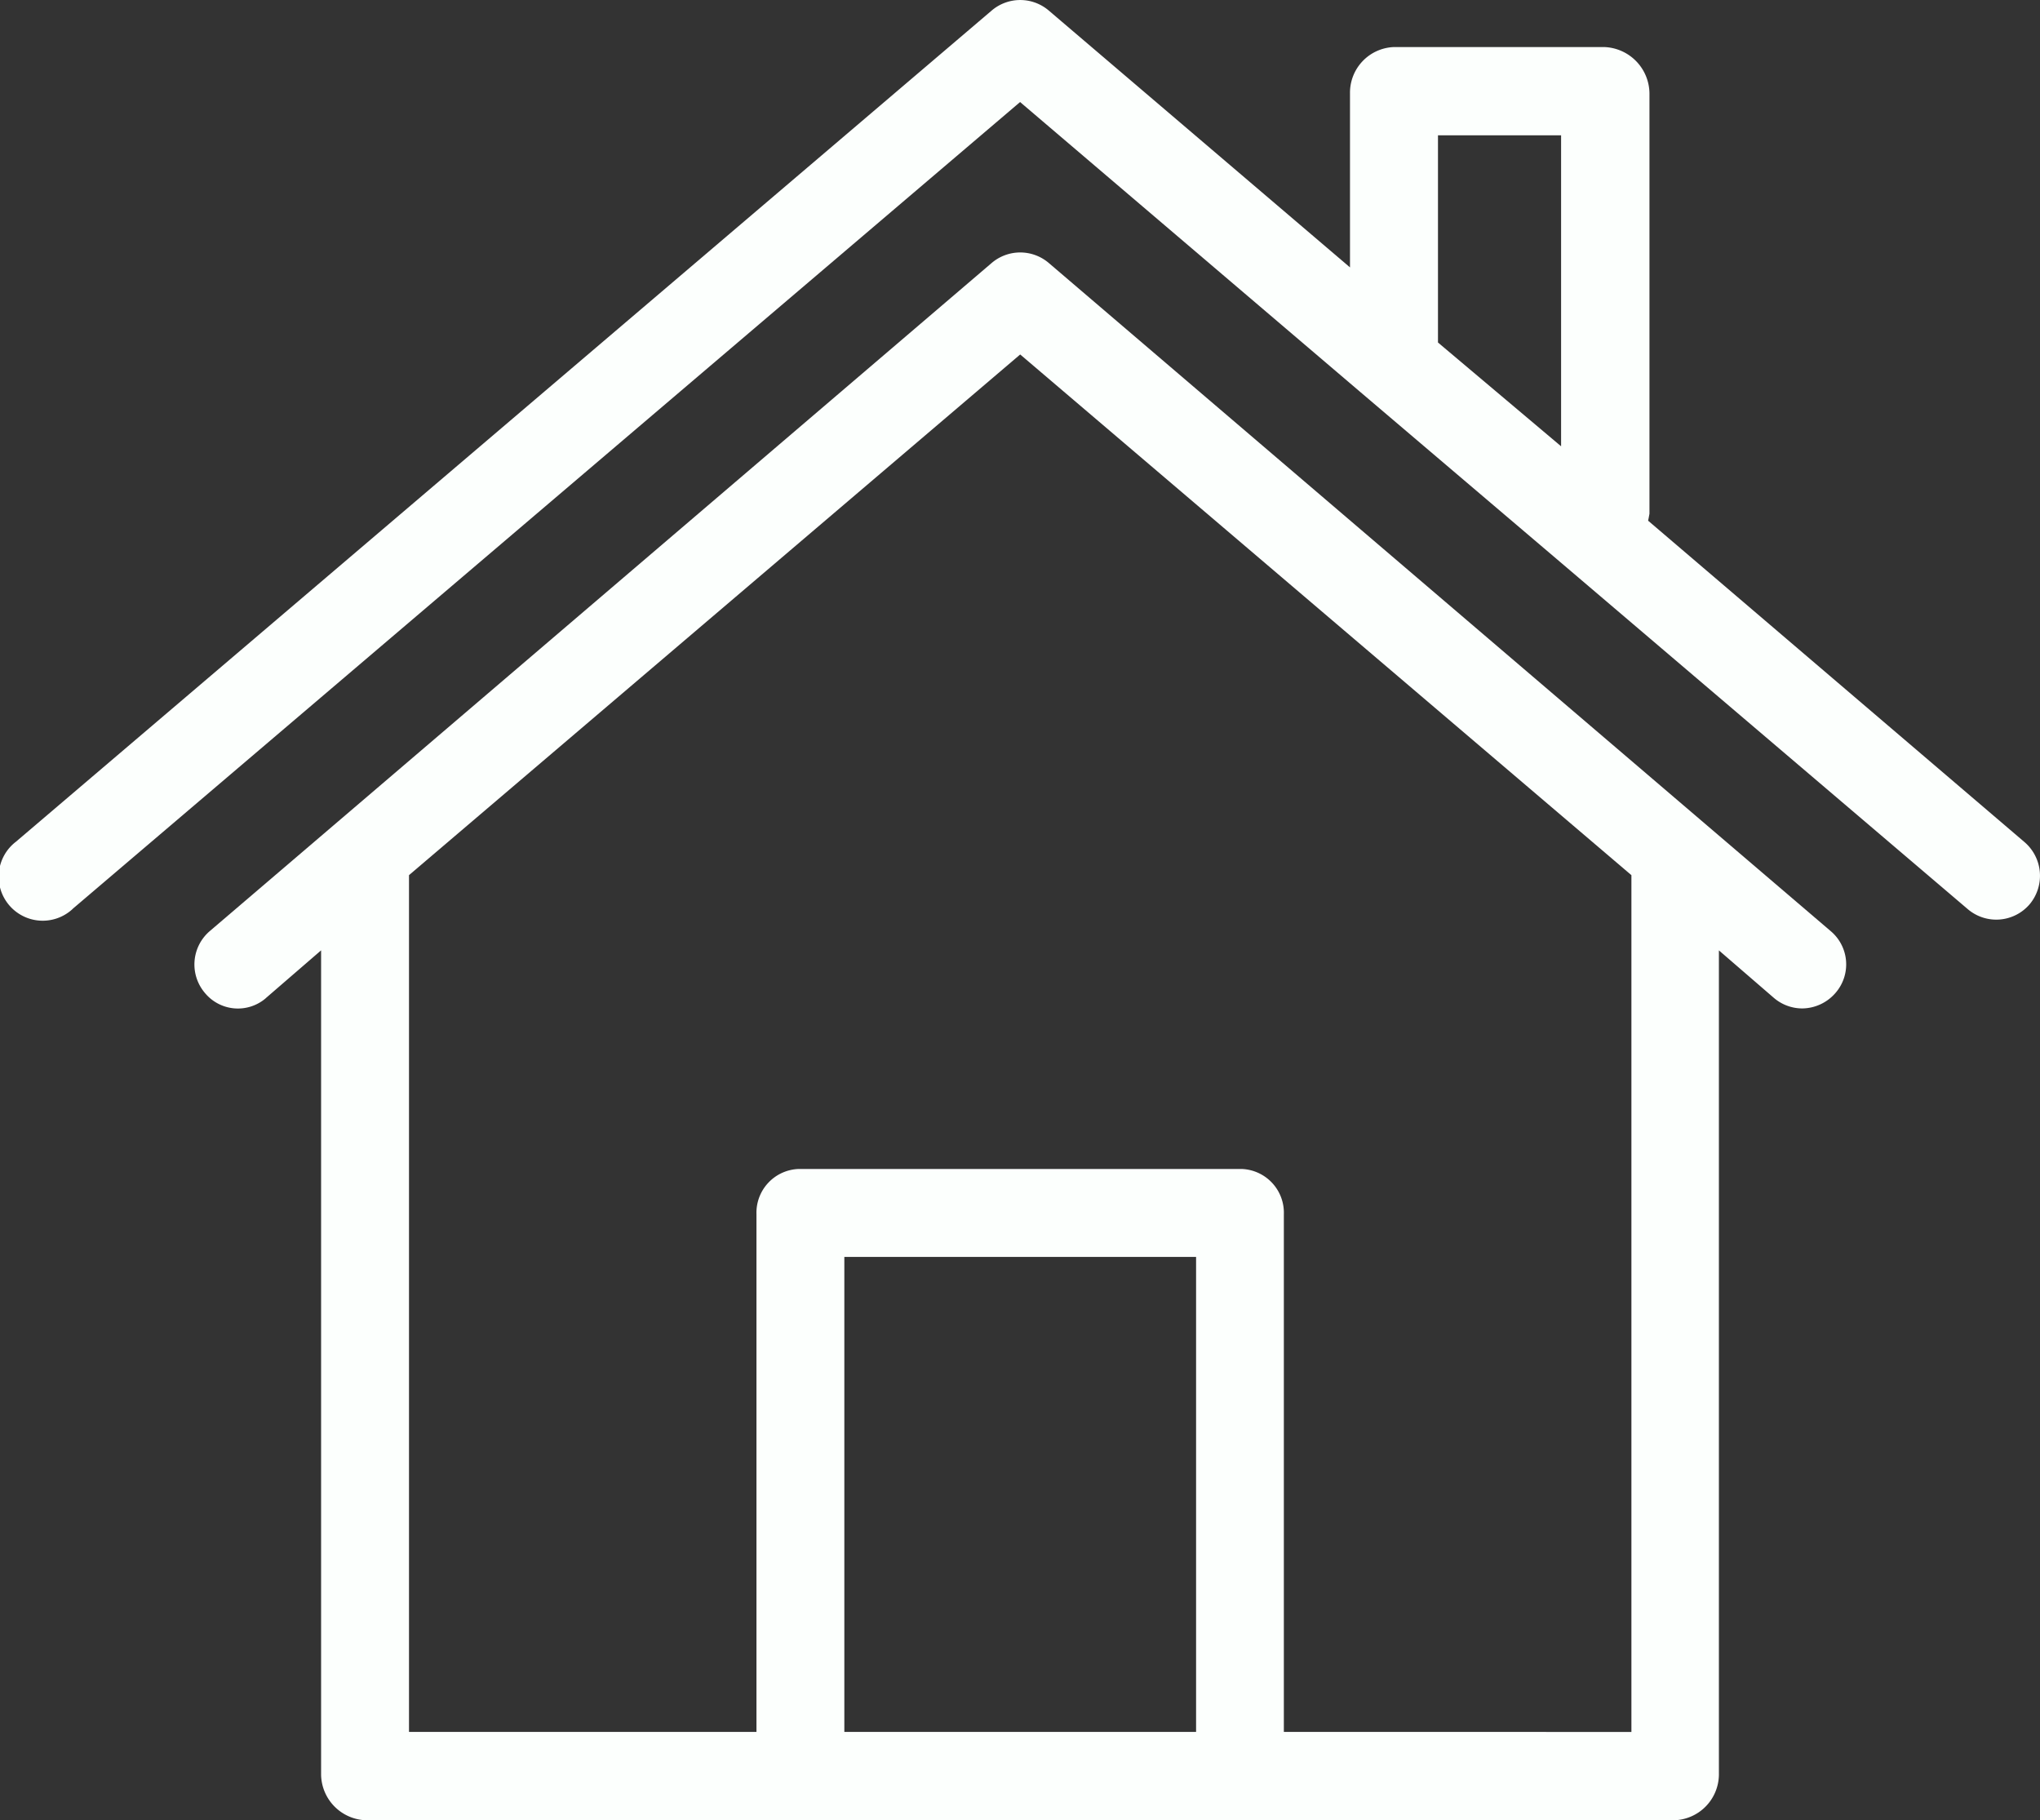
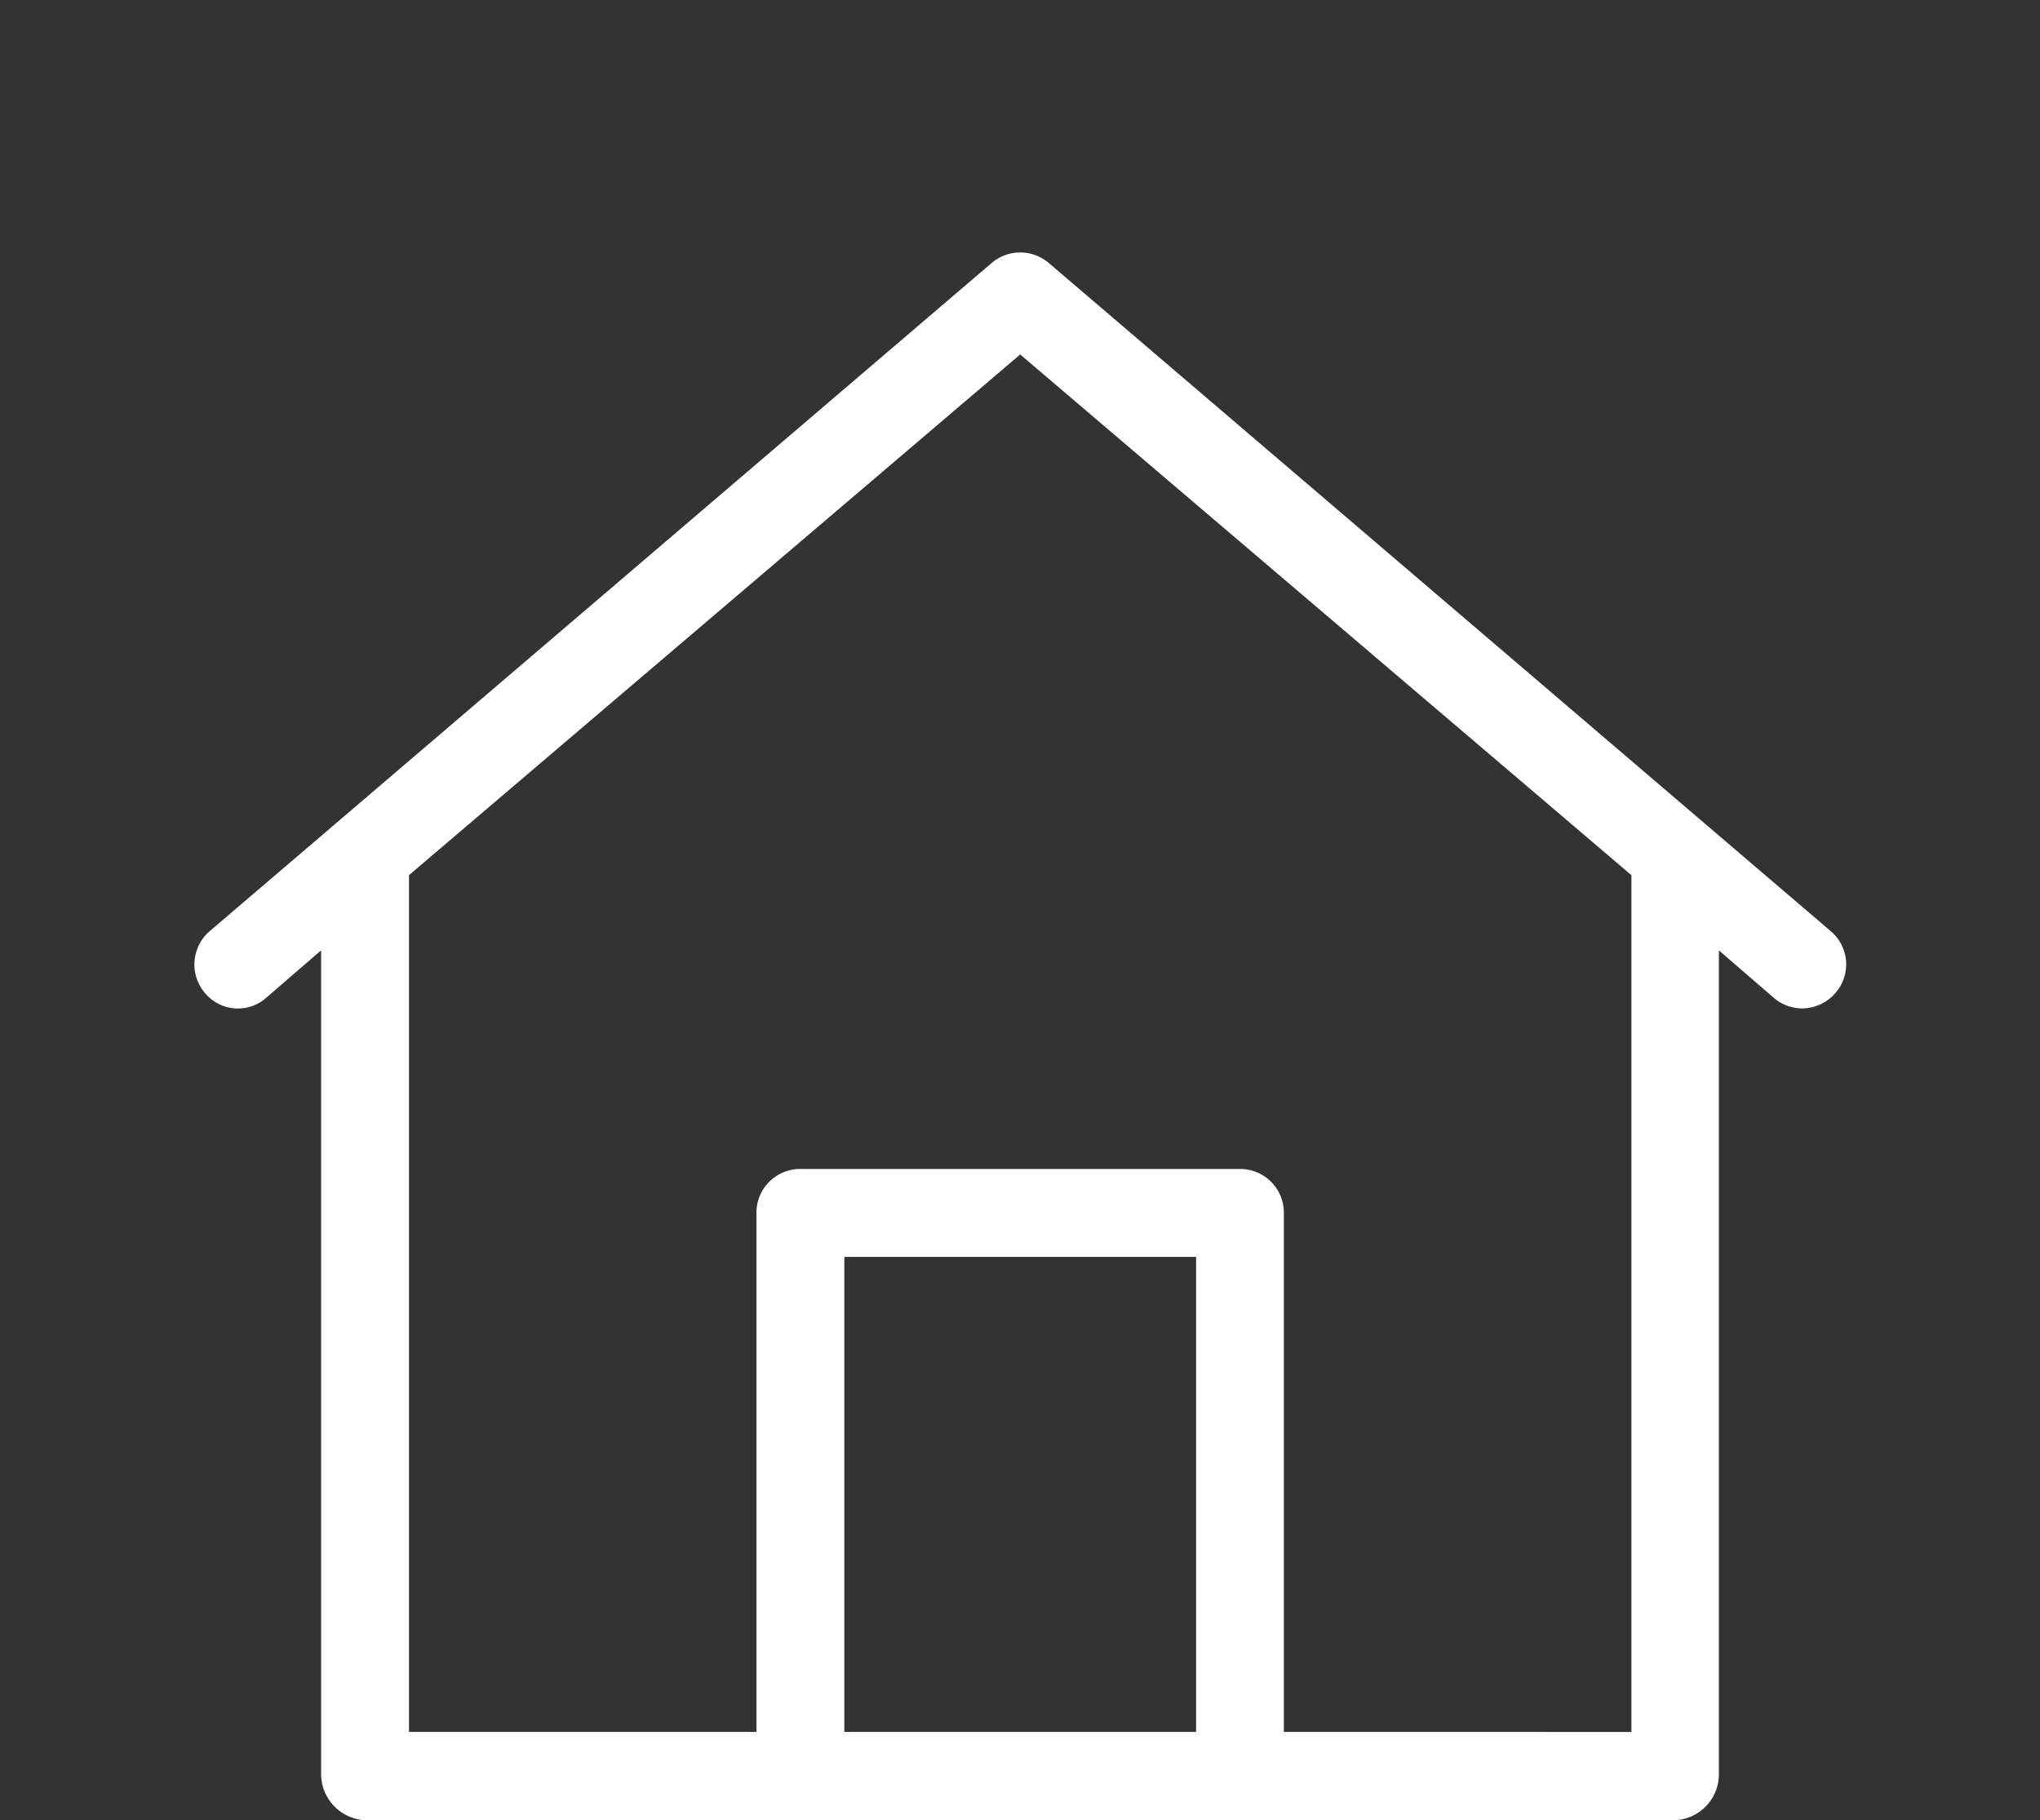
<svg xmlns="http://www.w3.org/2000/svg" width="58.107" height="51.84" viewBox="0 0 58.107 51.84">
  <rect x="0" y="0" width="58.107" height="51.84" fill="#333333" stroke="none" />
  <g id="Residential_Estimating_" data-name="Residential Estimating " transform="translate(0 -25.018)">
    <g id="Group_100096" data-name="Group 100096" transform="translate(0 25.018)">
      <g id="Group_100095" data-name="Group 100095" transform="translate(0 0)">
-         <path id="Path_148666" data-name="Path 148666" d="M57.666,49,46.945,39.847c.013-.063.025-.125.038-.2V27.673a1.335,1.335,0,0,0-1.29-1.315H39.705a1.3,1.3,0,0,0-1.252,1.315v4.96l-8.579-7.314a1.253,1.253,0,0,0-1.628,0L.453,48.99a1.254,1.254,0,1,0,1.6,1.929l.025-.025,26.978-22.97,9.657,8.229,5.774,4.91,11.56,9.844a1.251,1.251,0,0,0,1.766-.138A1.264,1.264,0,0,0,57.666,49Zm-13.2-11.272-3.507-2.956v-5.9h3.507Z" transform="translate(0 -25.018)" fill="#fcfffd" />
-       </g>
+         </g>
    </g>
    <g id="Group_100098" data-name="Group 100098" transform="translate(5.537 32.207)">
      <g id="Group_100097" data-name="Group 100097">
-         <path id="Path_148667" data-name="Path 148667" d="M90.814,101.744l-3.519-3.006L68.545,82.719a1.253,1.253,0,0,0-1.628,0L48.167,98.738l-3.519,3.006a1.251,1.251,0,0,0-.138,1.766,1.219,1.219,0,0,0,1.728.15l.013-.013,1.566-1.353v23.484a1.322,1.322,0,0,0,1.29,1.29H86.342a1.313,1.313,0,0,0,1.29-1.29V102.295l1.566,1.353a1.246,1.246,0,0,0,.8.3,1.266,1.266,0,0,0,.952-.438A1.238,1.238,0,0,0,90.814,101.744ZM72.74,124.551H62.721V111.024H72.74Zm2.5,0V109.81a1.247,1.247,0,0,0-1.2-1.29H61.418a1.247,1.247,0,0,0-1.2,1.29v14.742H50.321v-24.4L67.73,85.324,85.14,100.153v24.4Z" transform="translate(-44.208 -82.418)" fill="#fcfffd" />
+         <path id="Path_148667" data-name="Path 148667" d="M90.814,101.744l-3.519-3.006L68.545,82.719a1.253,1.253,0,0,0-1.628,0L48.167,98.738l-3.519,3.006a1.251,1.251,0,0,0-.138,1.766,1.219,1.219,0,0,0,1.728.15l.013-.013,1.566-1.353v23.484a1.322,1.322,0,0,0,1.29,1.29H86.342a1.313,1.313,0,0,0,1.29-1.29V102.295l1.566,1.353a1.246,1.246,0,0,0,.8.3,1.266,1.266,0,0,0,.952-.438A1.238,1.238,0,0,0,90.814,101.744M72.74,124.551H62.721V111.024H72.74Zm2.5,0V109.81a1.247,1.247,0,0,0-1.2-1.29H61.418a1.247,1.247,0,0,0-1.2,1.29v14.742H50.321v-24.4L67.73,85.324,85.14,100.153v24.4Z" transform="translate(-44.208 -82.418)" fill="#fcfffd" />
      </g>
    </g>
  </g>
</svg>